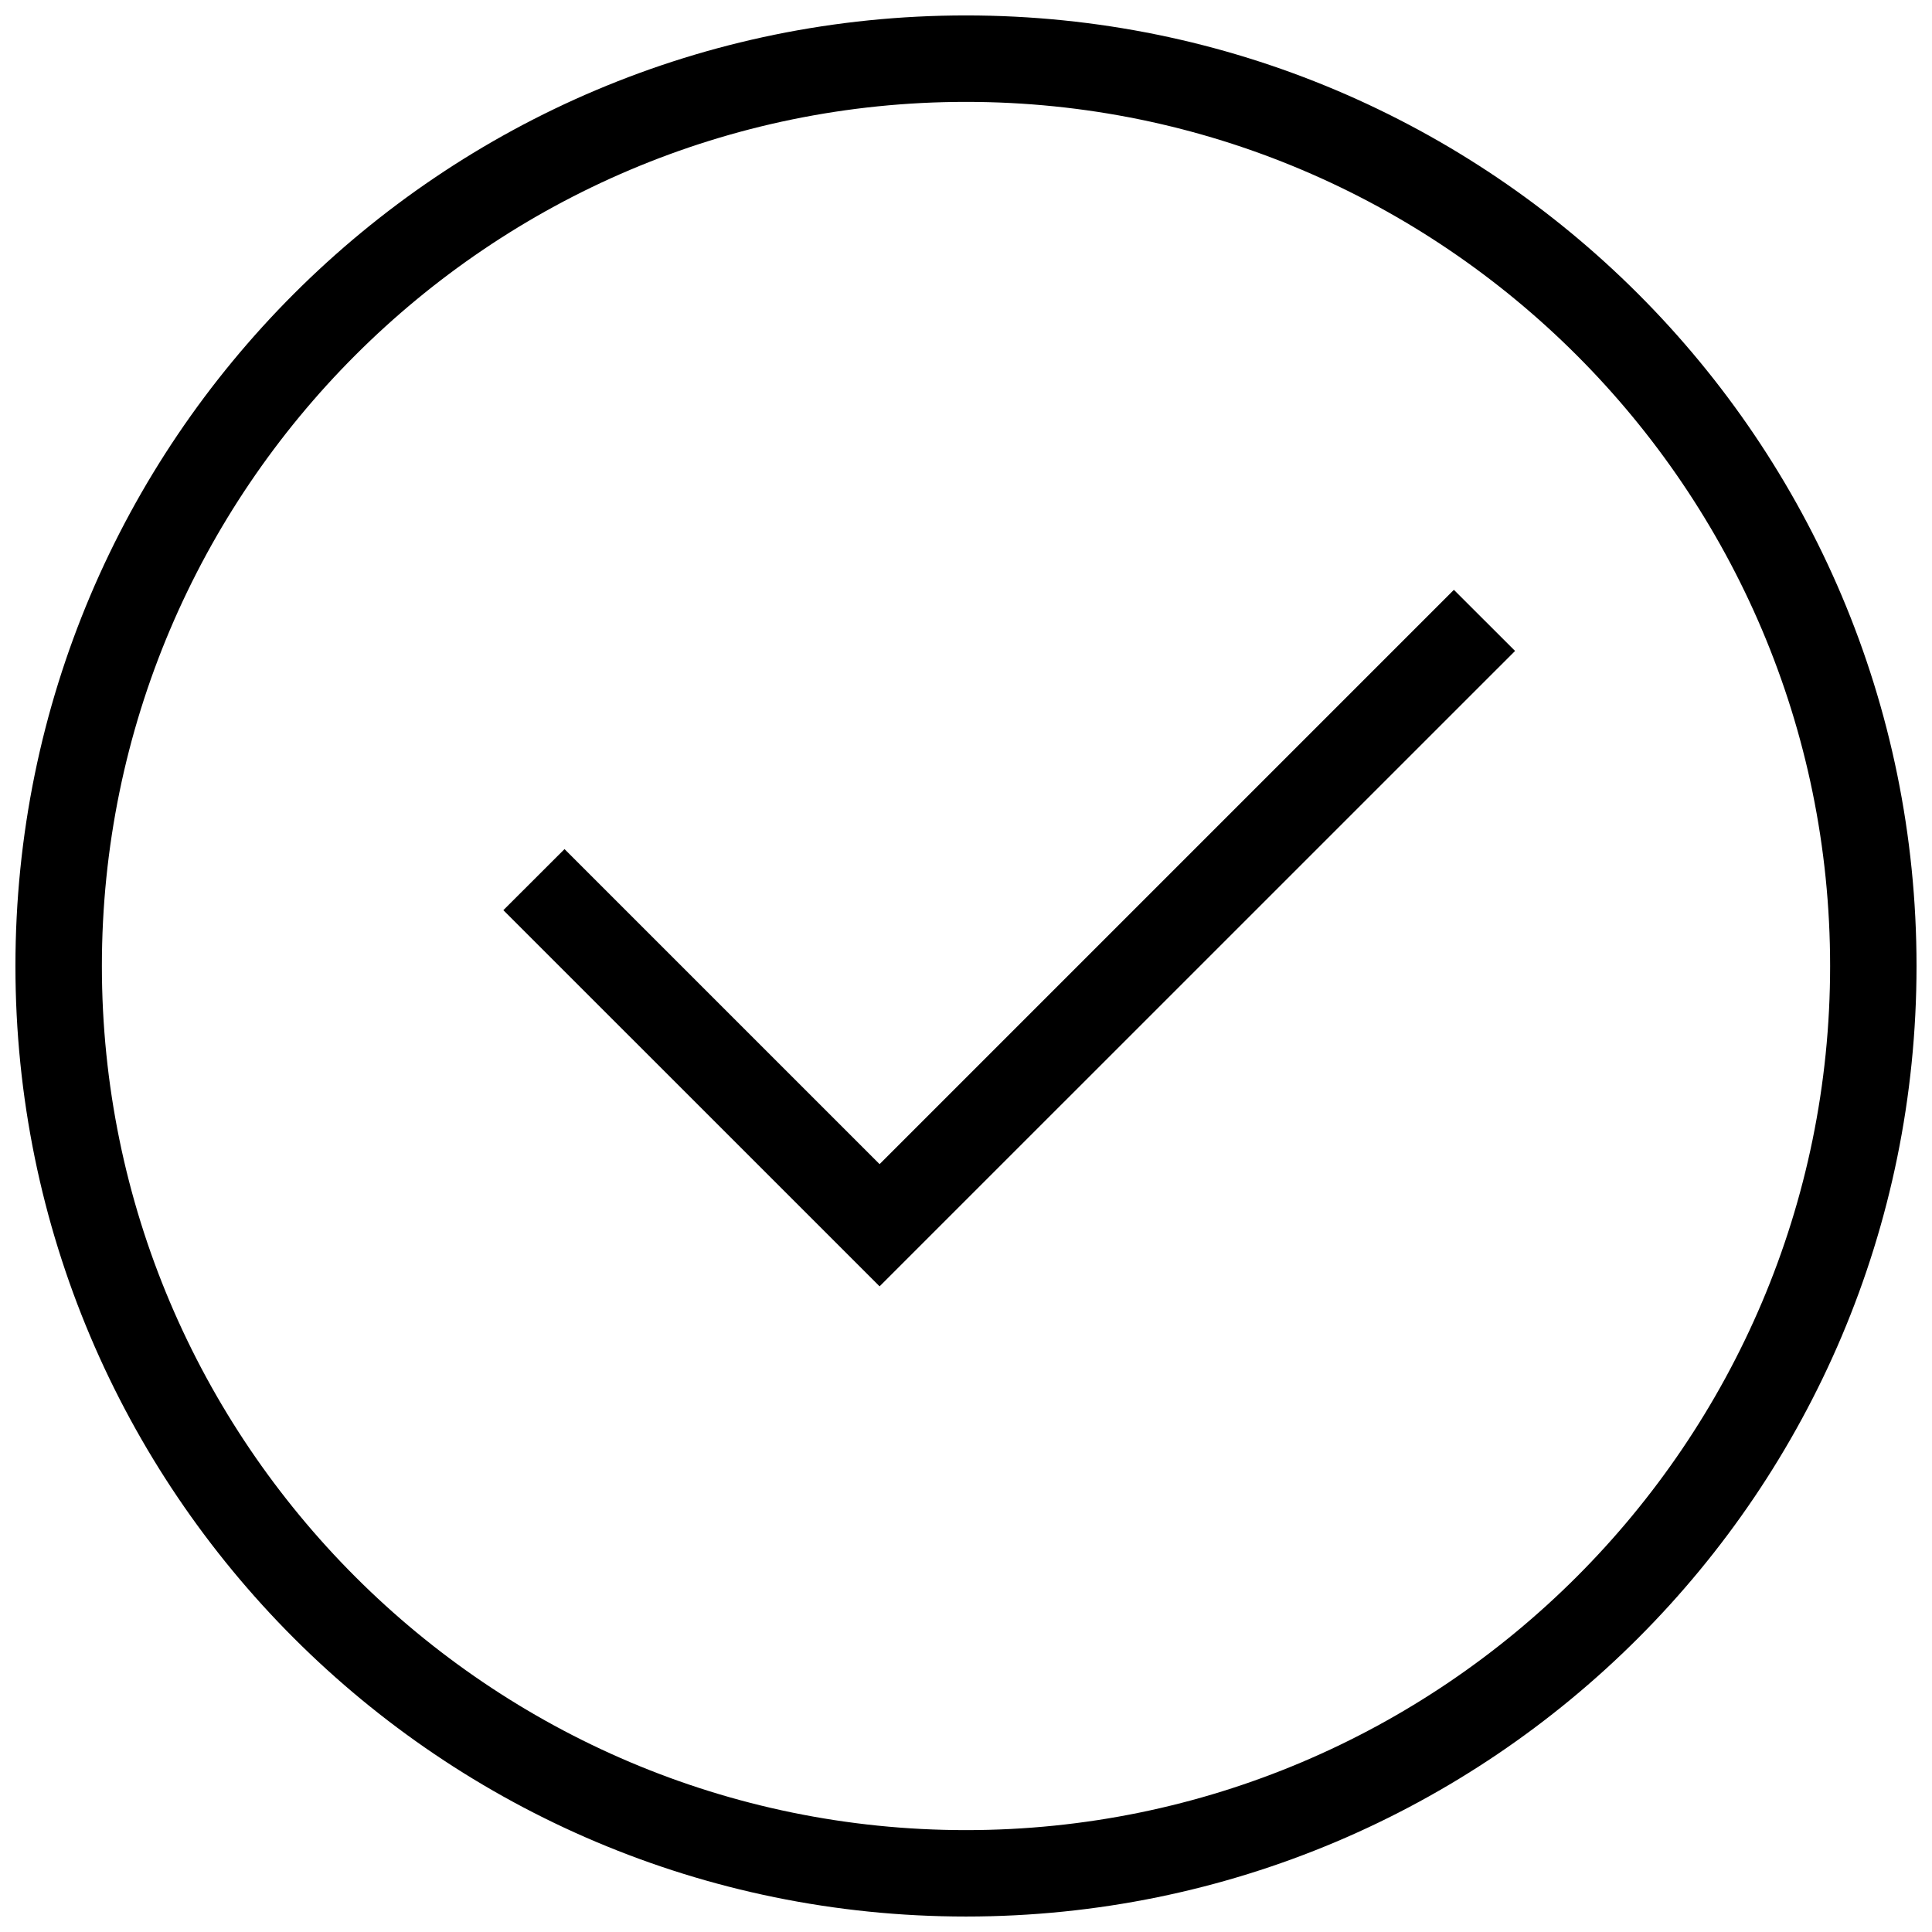
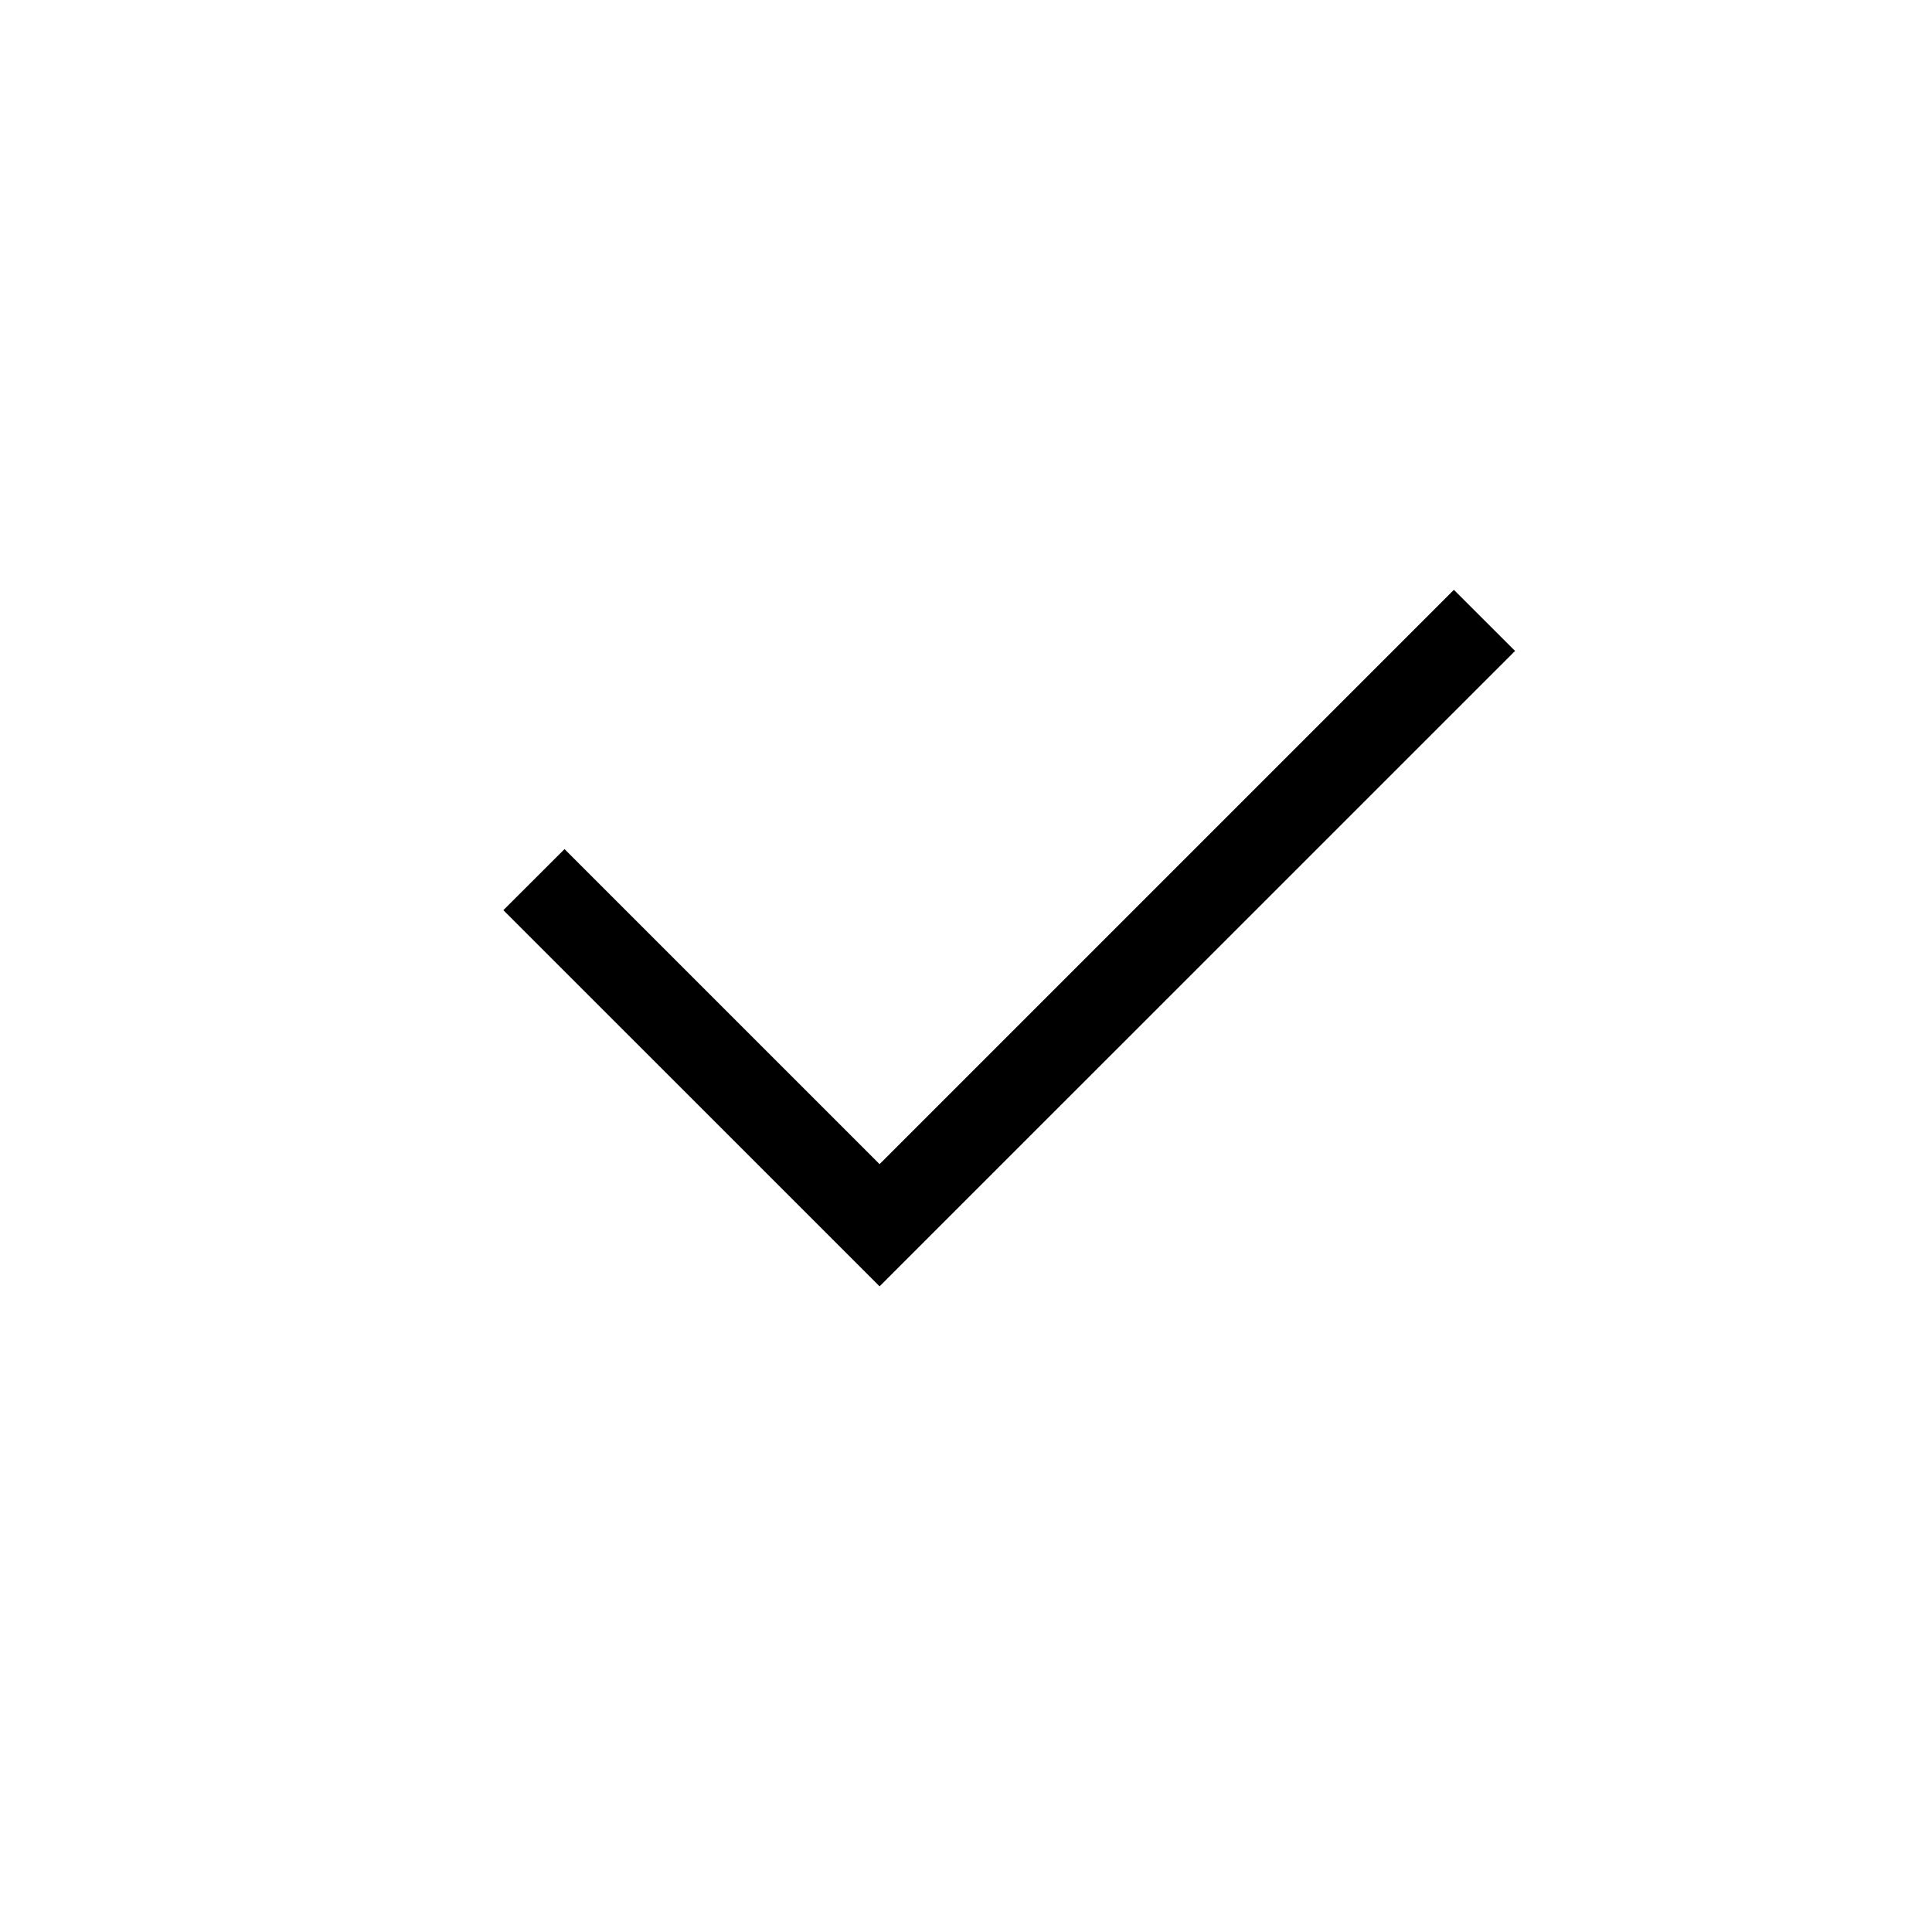
<svg xmlns="http://www.w3.org/2000/svg" width="800px" height="800px" version="1.1" viewBox="144 144 512 512">
  <defs>
    <clipPath id="a">
      <path d="m148.09 148.09h503.81v503.81h-503.81z" />
    </clipPath>
  </defs>
  <path d="m377.1 452.51-83.496-83.492-16.211 16.188 99.707 99.688 168.41-168.39-16.215-16.191z" fill-rule="evenodd" />
  <g clip-path="url(#a)">
-     <path d="m400 629c-126.27 0-229-102.73-229-229s102.73-229 229-229 229 102.73 229 229-102.73 229-229 229m0-480.91c-139.12 0-251.91 112.79-251.91 251.91 0 139.12 112.79 251.9 251.91 251.9 139.12 0 251.9-112.79 251.9-251.9 0-139.12-112.79-251.91-251.9-251.91" fill-rule="evenodd" />
-   </g>
+     </g>
</svg>